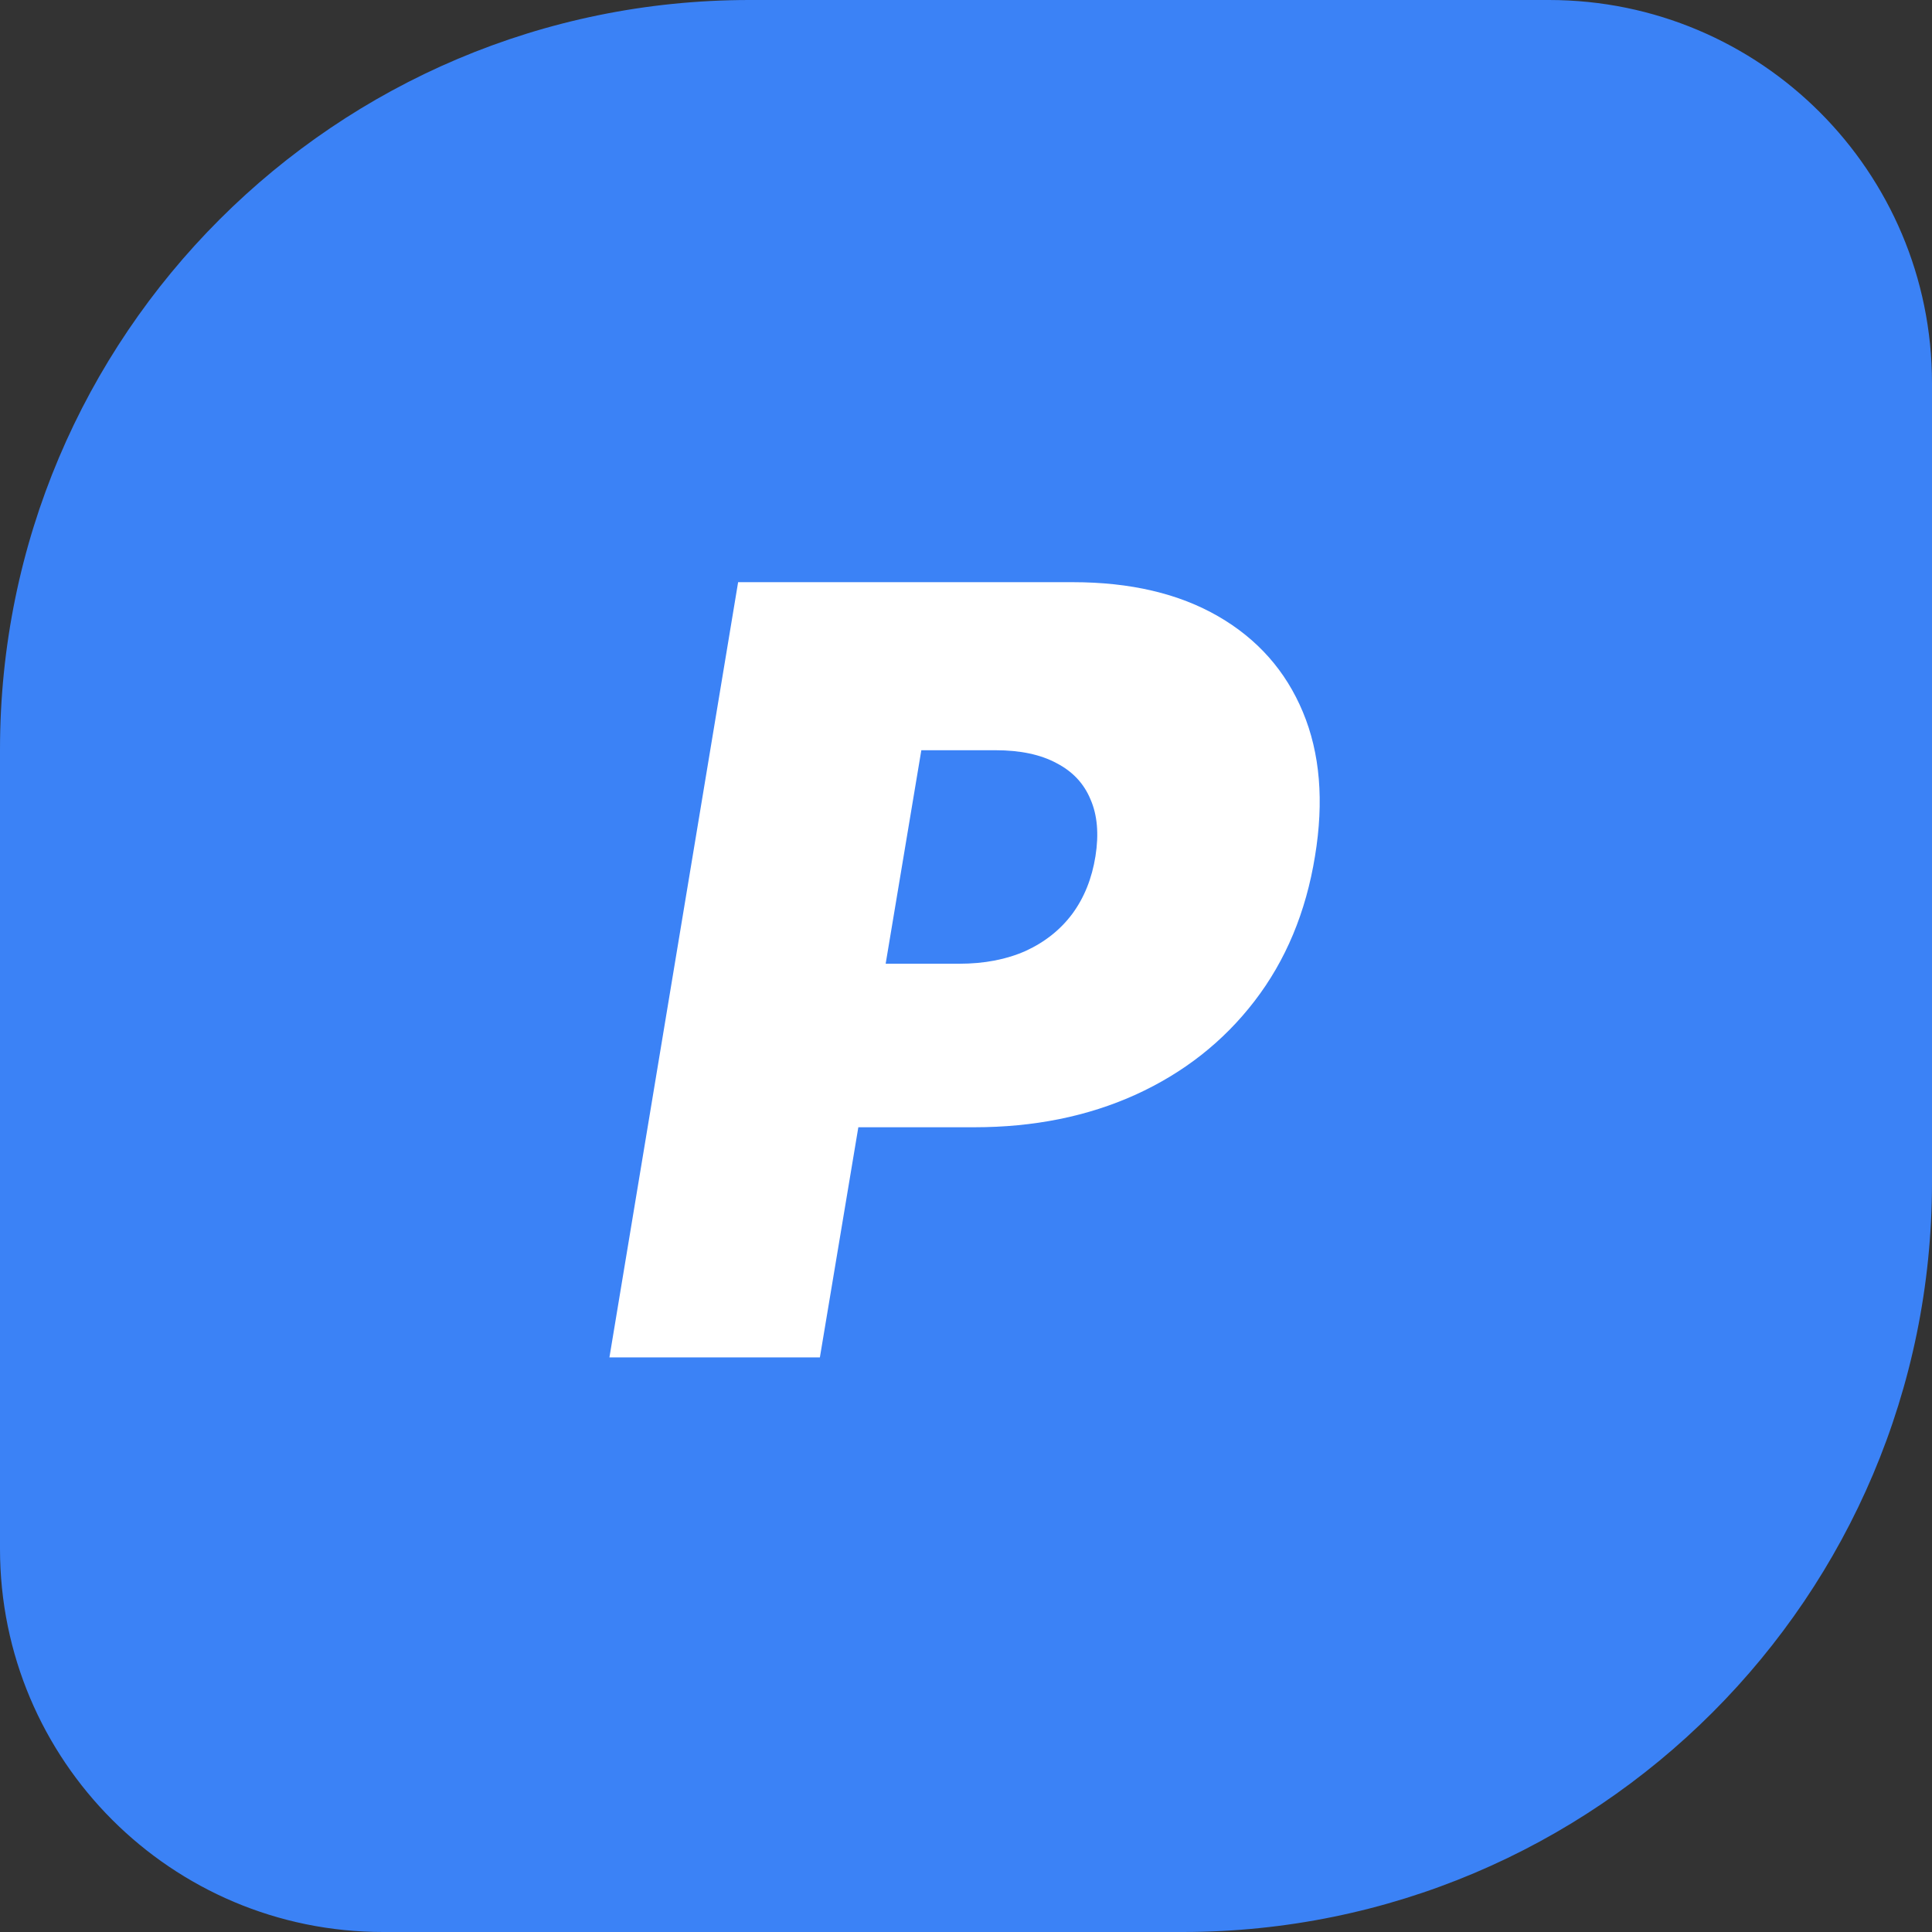
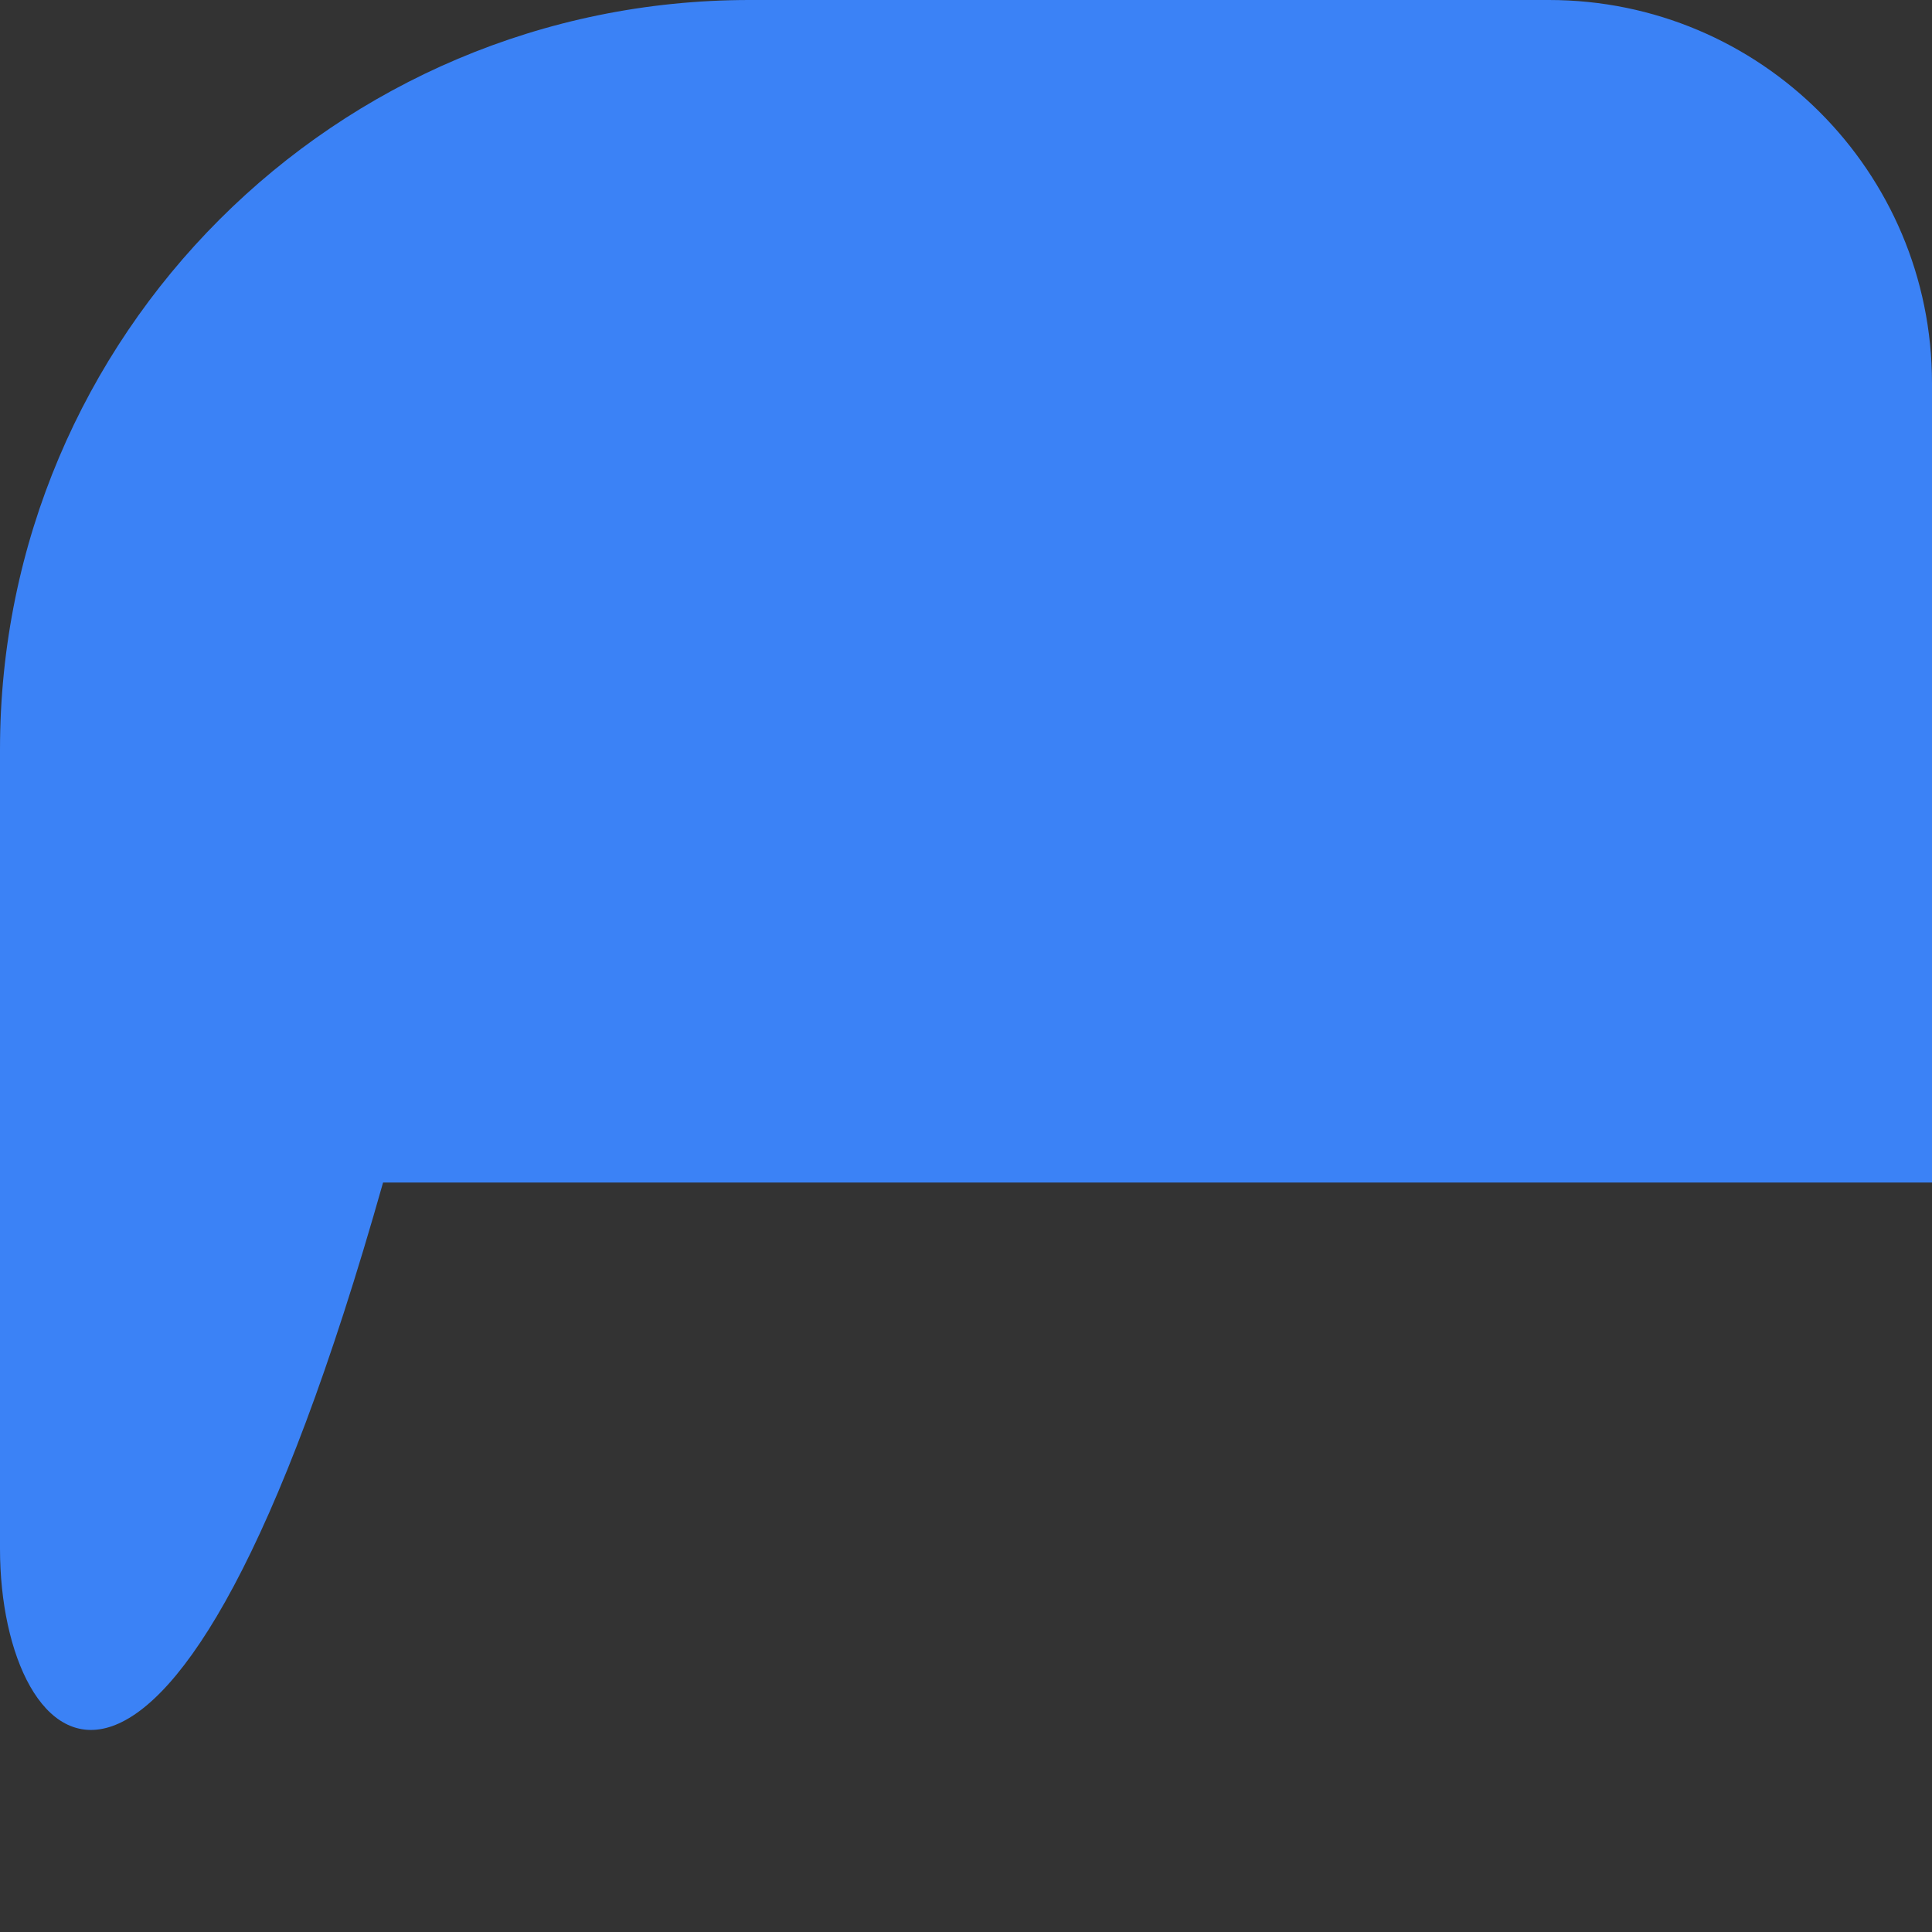
<svg xmlns="http://www.w3.org/2000/svg" width="116" height="116" viewBox="0 0 116 116" fill="none">
  <rect x="0" y="0" width="116" height="116" fill="#333333" stroke="none" />
-   <path d="M0 45C0 20.147 20.147 0 45 0H93C105.703 0 116 10.297 116 23V71C116 95.853 95.853 116 71 116H23C10.297 116 0 105.703 0 93V45Z" fill="#3B82F6" />
-   <path d="M36.591 81.5L44.318 34.955H64.409C67.864 34.955 70.773 35.636 73.136 37C75.5 38.364 77.197 40.28 78.227 42.75C79.258 45.22 79.5 48.106 78.954 51.409C78.409 54.773 77.197 57.674 75.318 60.114C73.454 62.538 71.076 64.409 68.182 65.727C65.303 67.03 62.076 67.682 58.5 67.682H46.5L48.136 57.864H57.591C59.106 57.864 60.439 57.606 61.591 57.091C62.742 56.561 63.674 55.818 64.386 54.864C65.099 53.894 65.561 52.742 65.773 51.409C65.985 50.076 65.886 48.939 65.477 48C65.083 47.045 64.401 46.318 63.432 45.818C62.477 45.303 61.258 45.045 59.773 45.045H55.318L49.227 81.5H36.591Z" fill="white" />
+   <path d="M0 45C0 20.147 20.147 0 45 0H93C105.703 0 116 10.297 116 23V71H23C10.297 116 0 105.703 0 93V45Z" fill="#3B82F6" />
</svg>